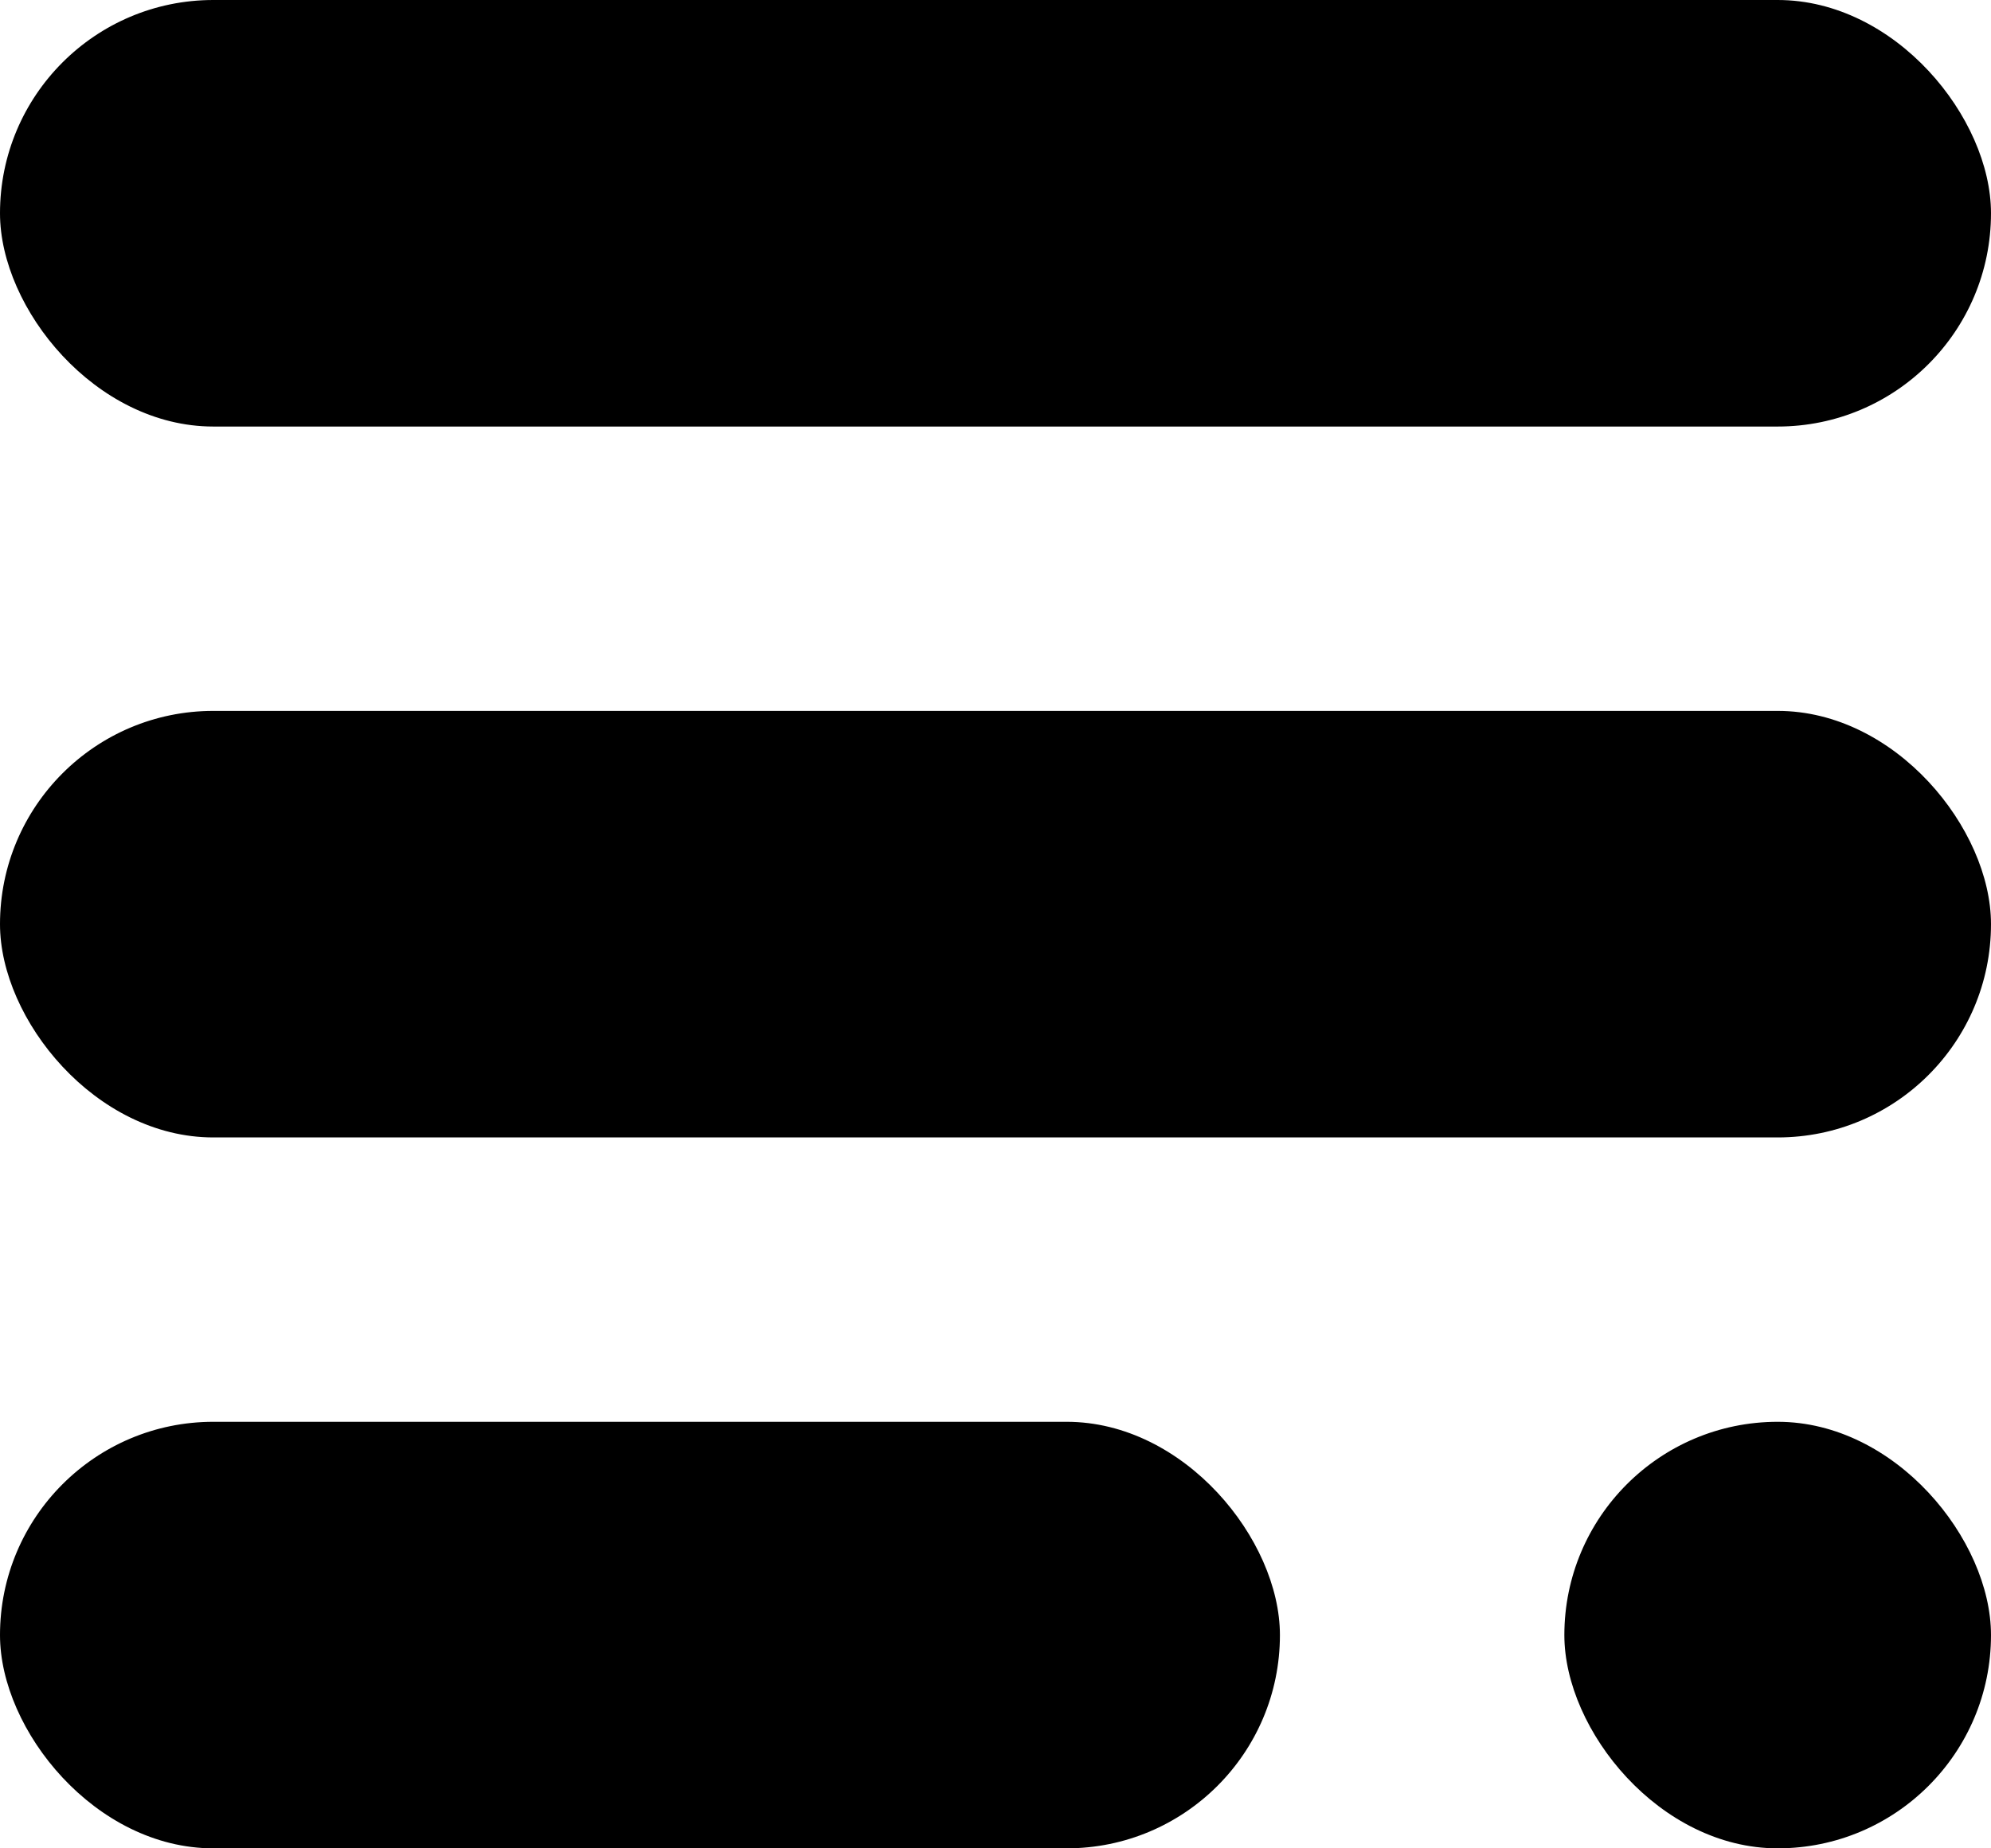
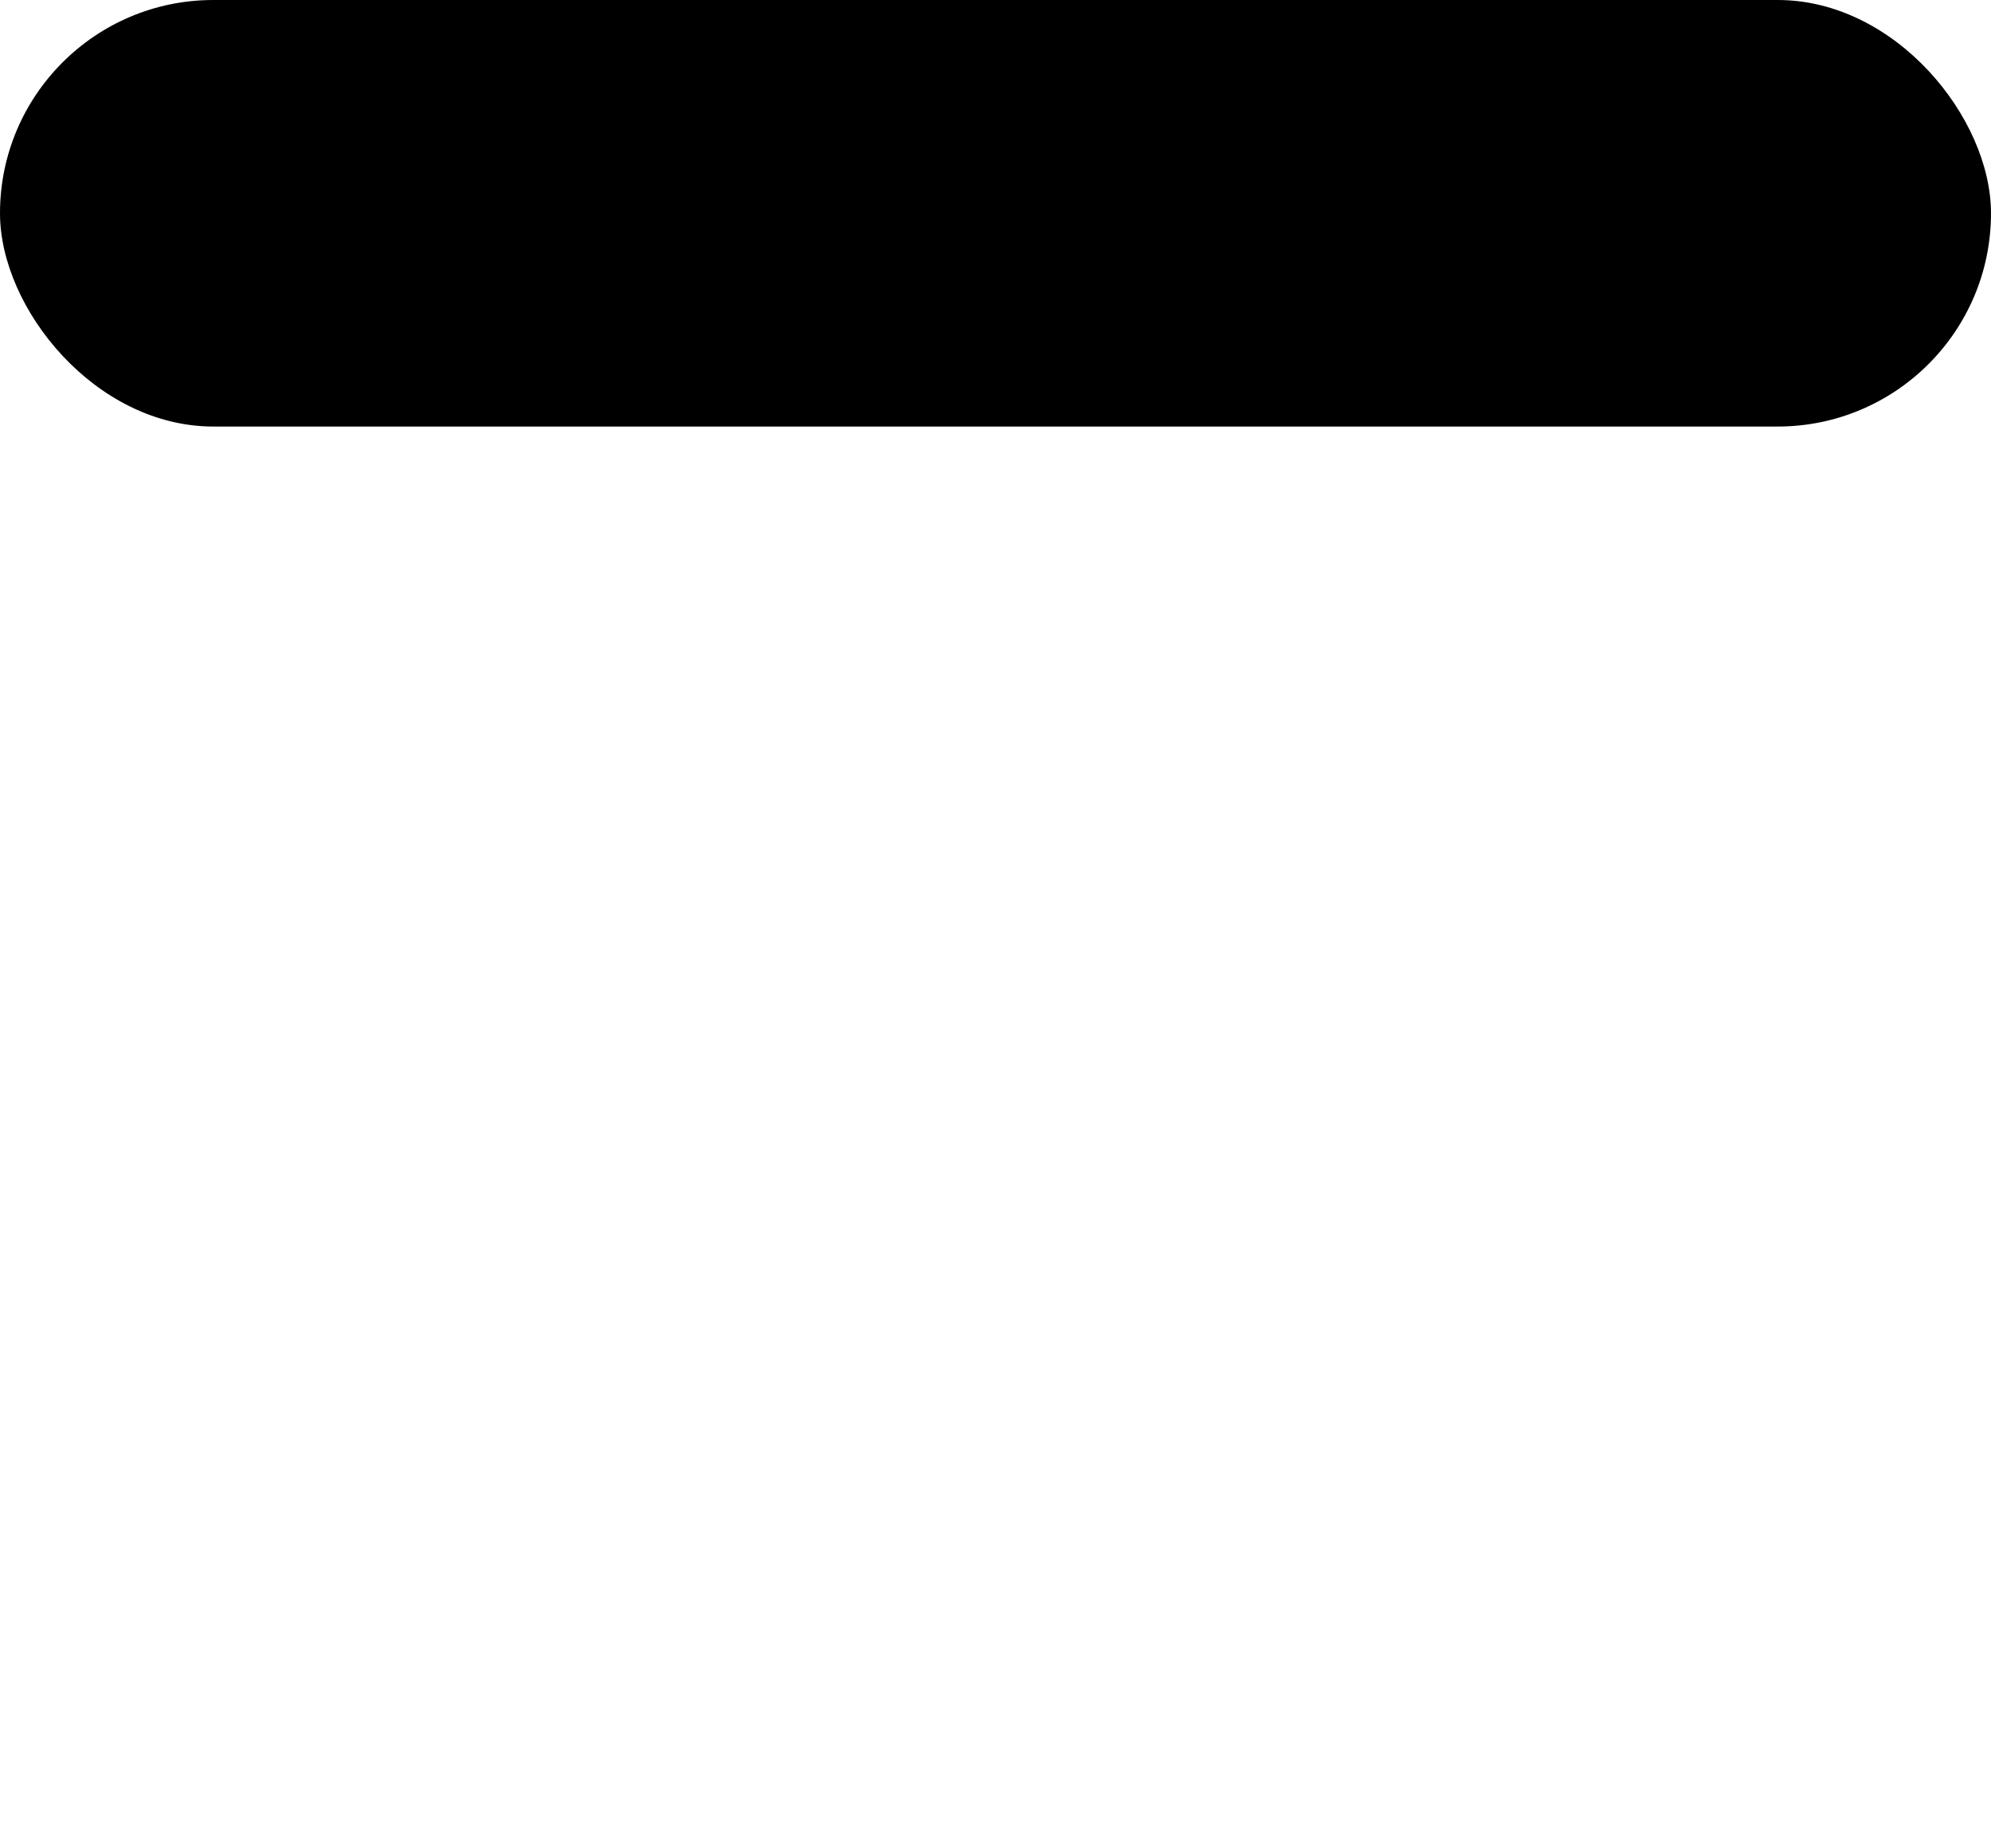
<svg xmlns="http://www.w3.org/2000/svg" width="14" height="13" viewBox="0 0 14 13" fill="none">
-   <rect y="10" width="9" height="3" rx="1.5" fill="currentColor" />
-   <rect x="11" y="10" width="3" height="3" rx="1.5" fill="currentColor" />
-   <rect y="5" width="14" height="3" rx="1.5" fill="currentColor" />
  <rect width="14" height="3" rx="1.5" fill="currentColor" />
</svg>